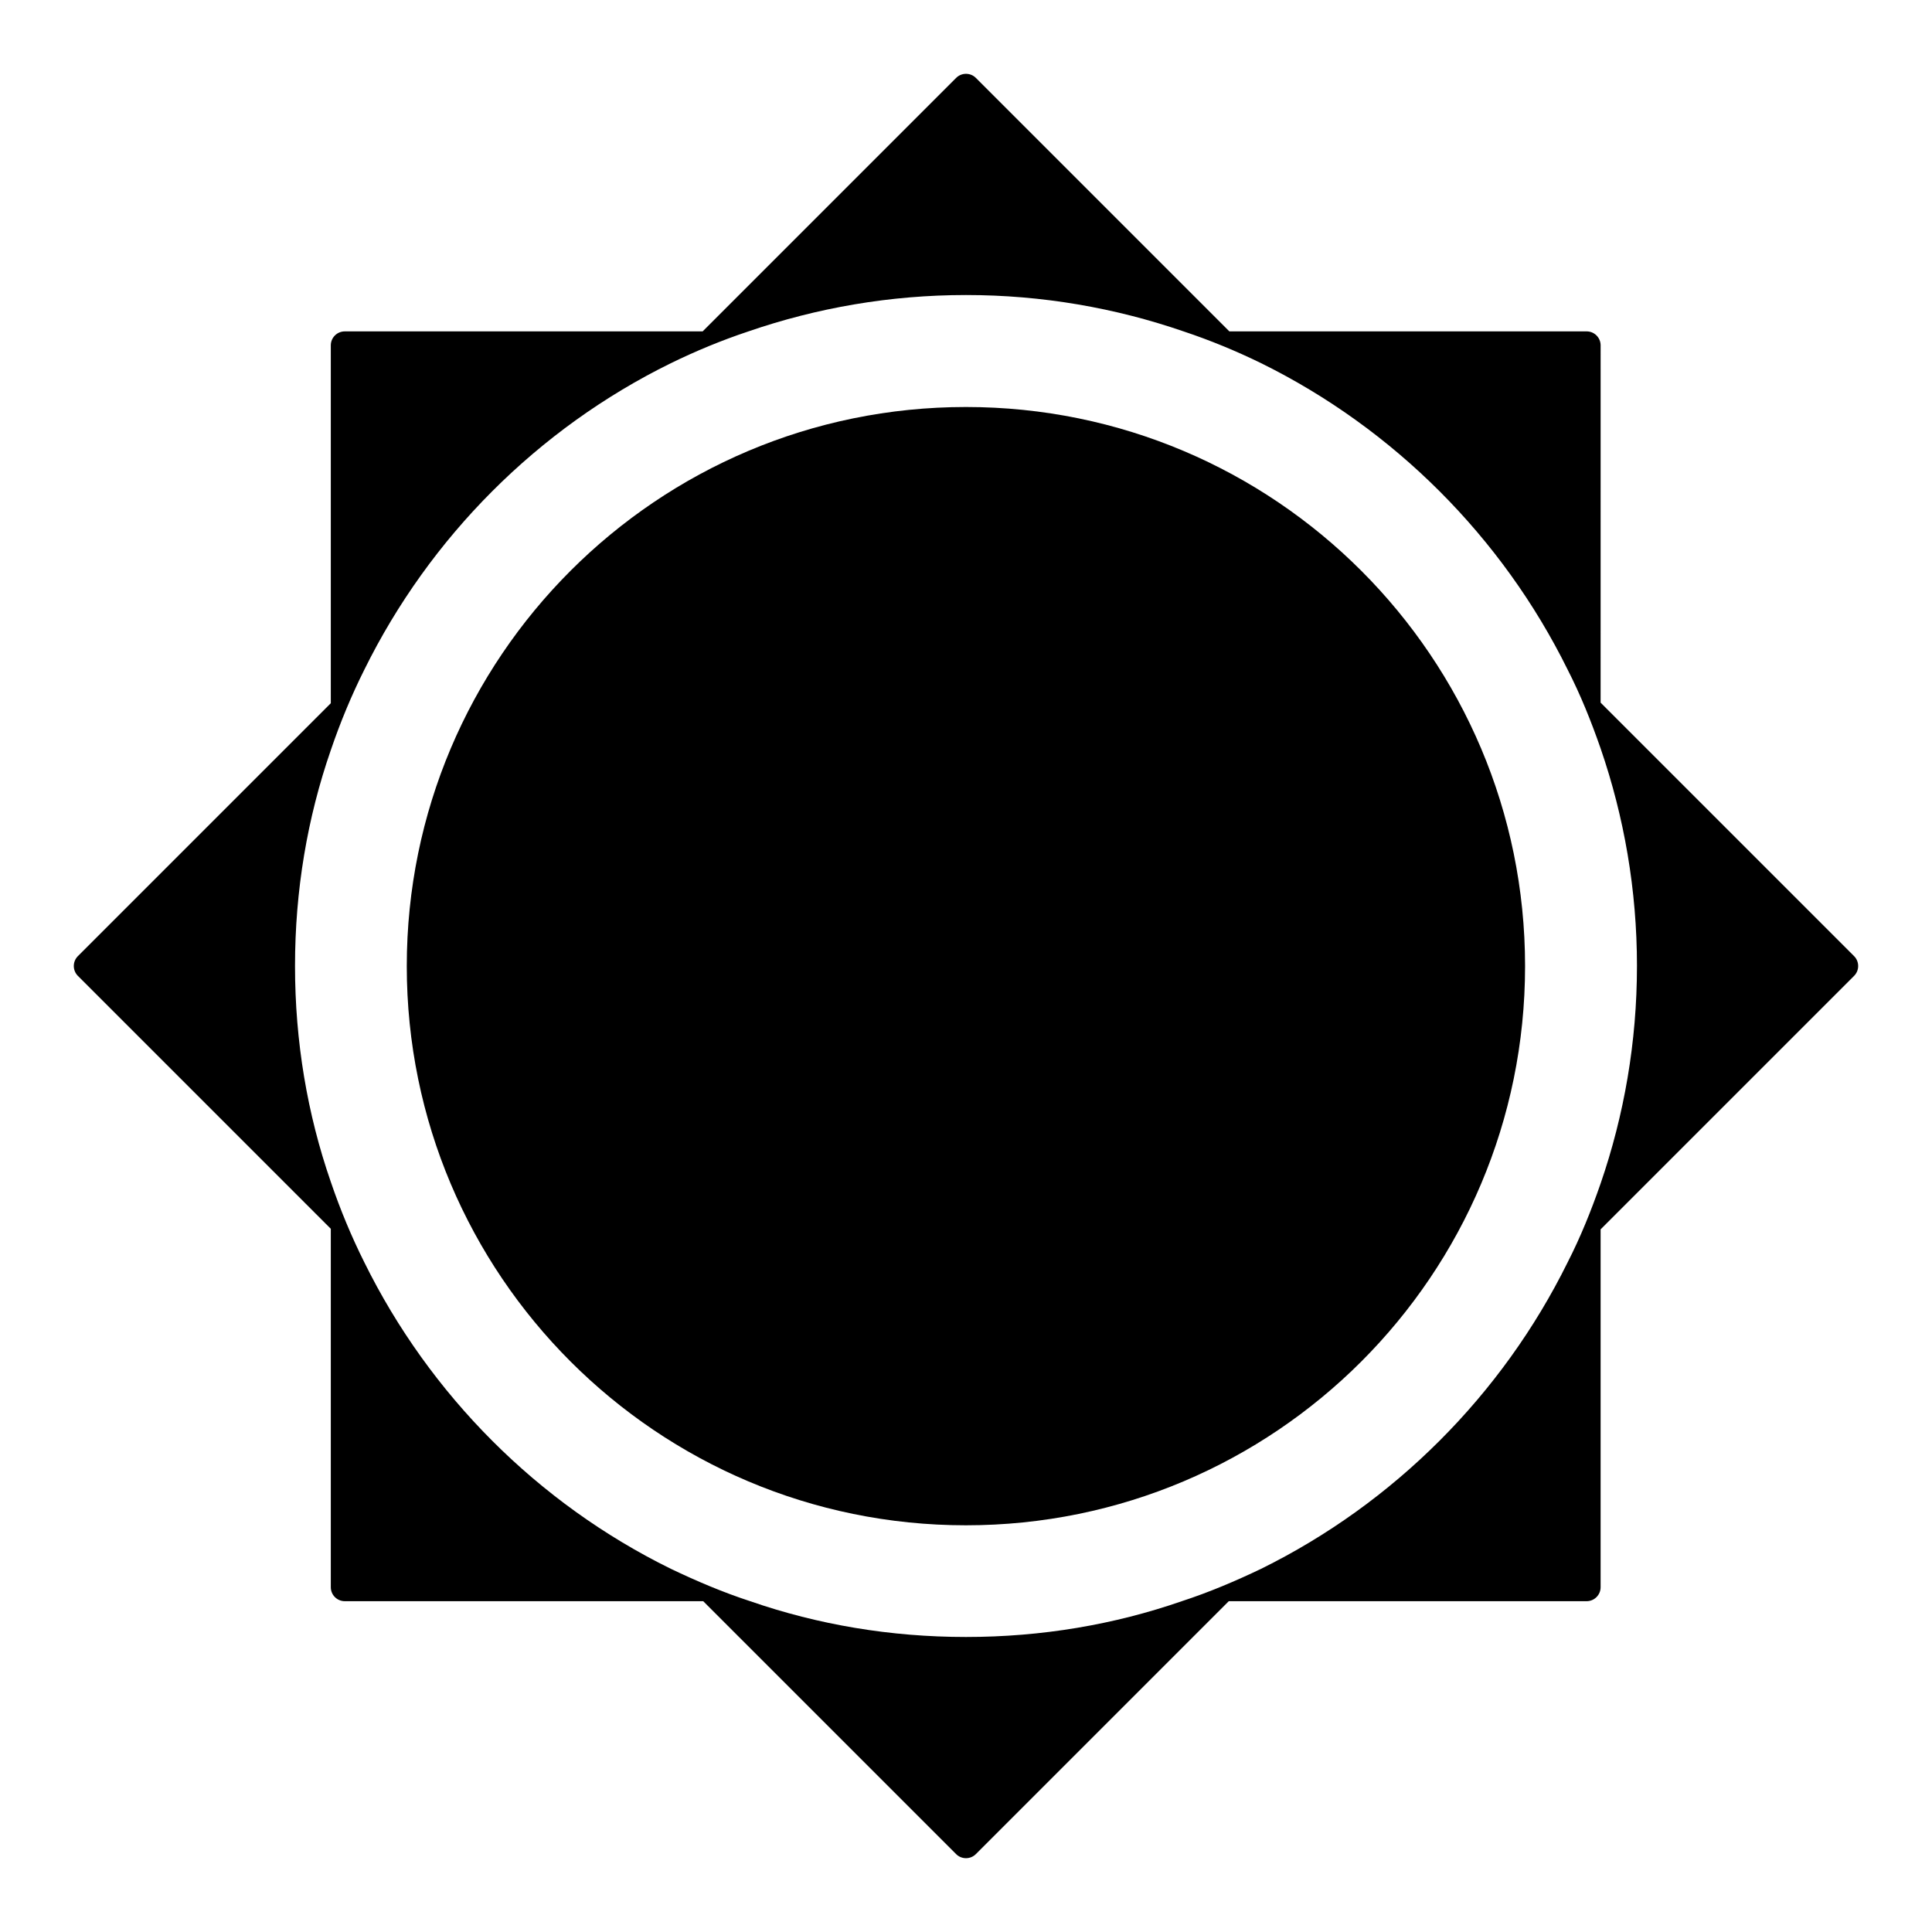
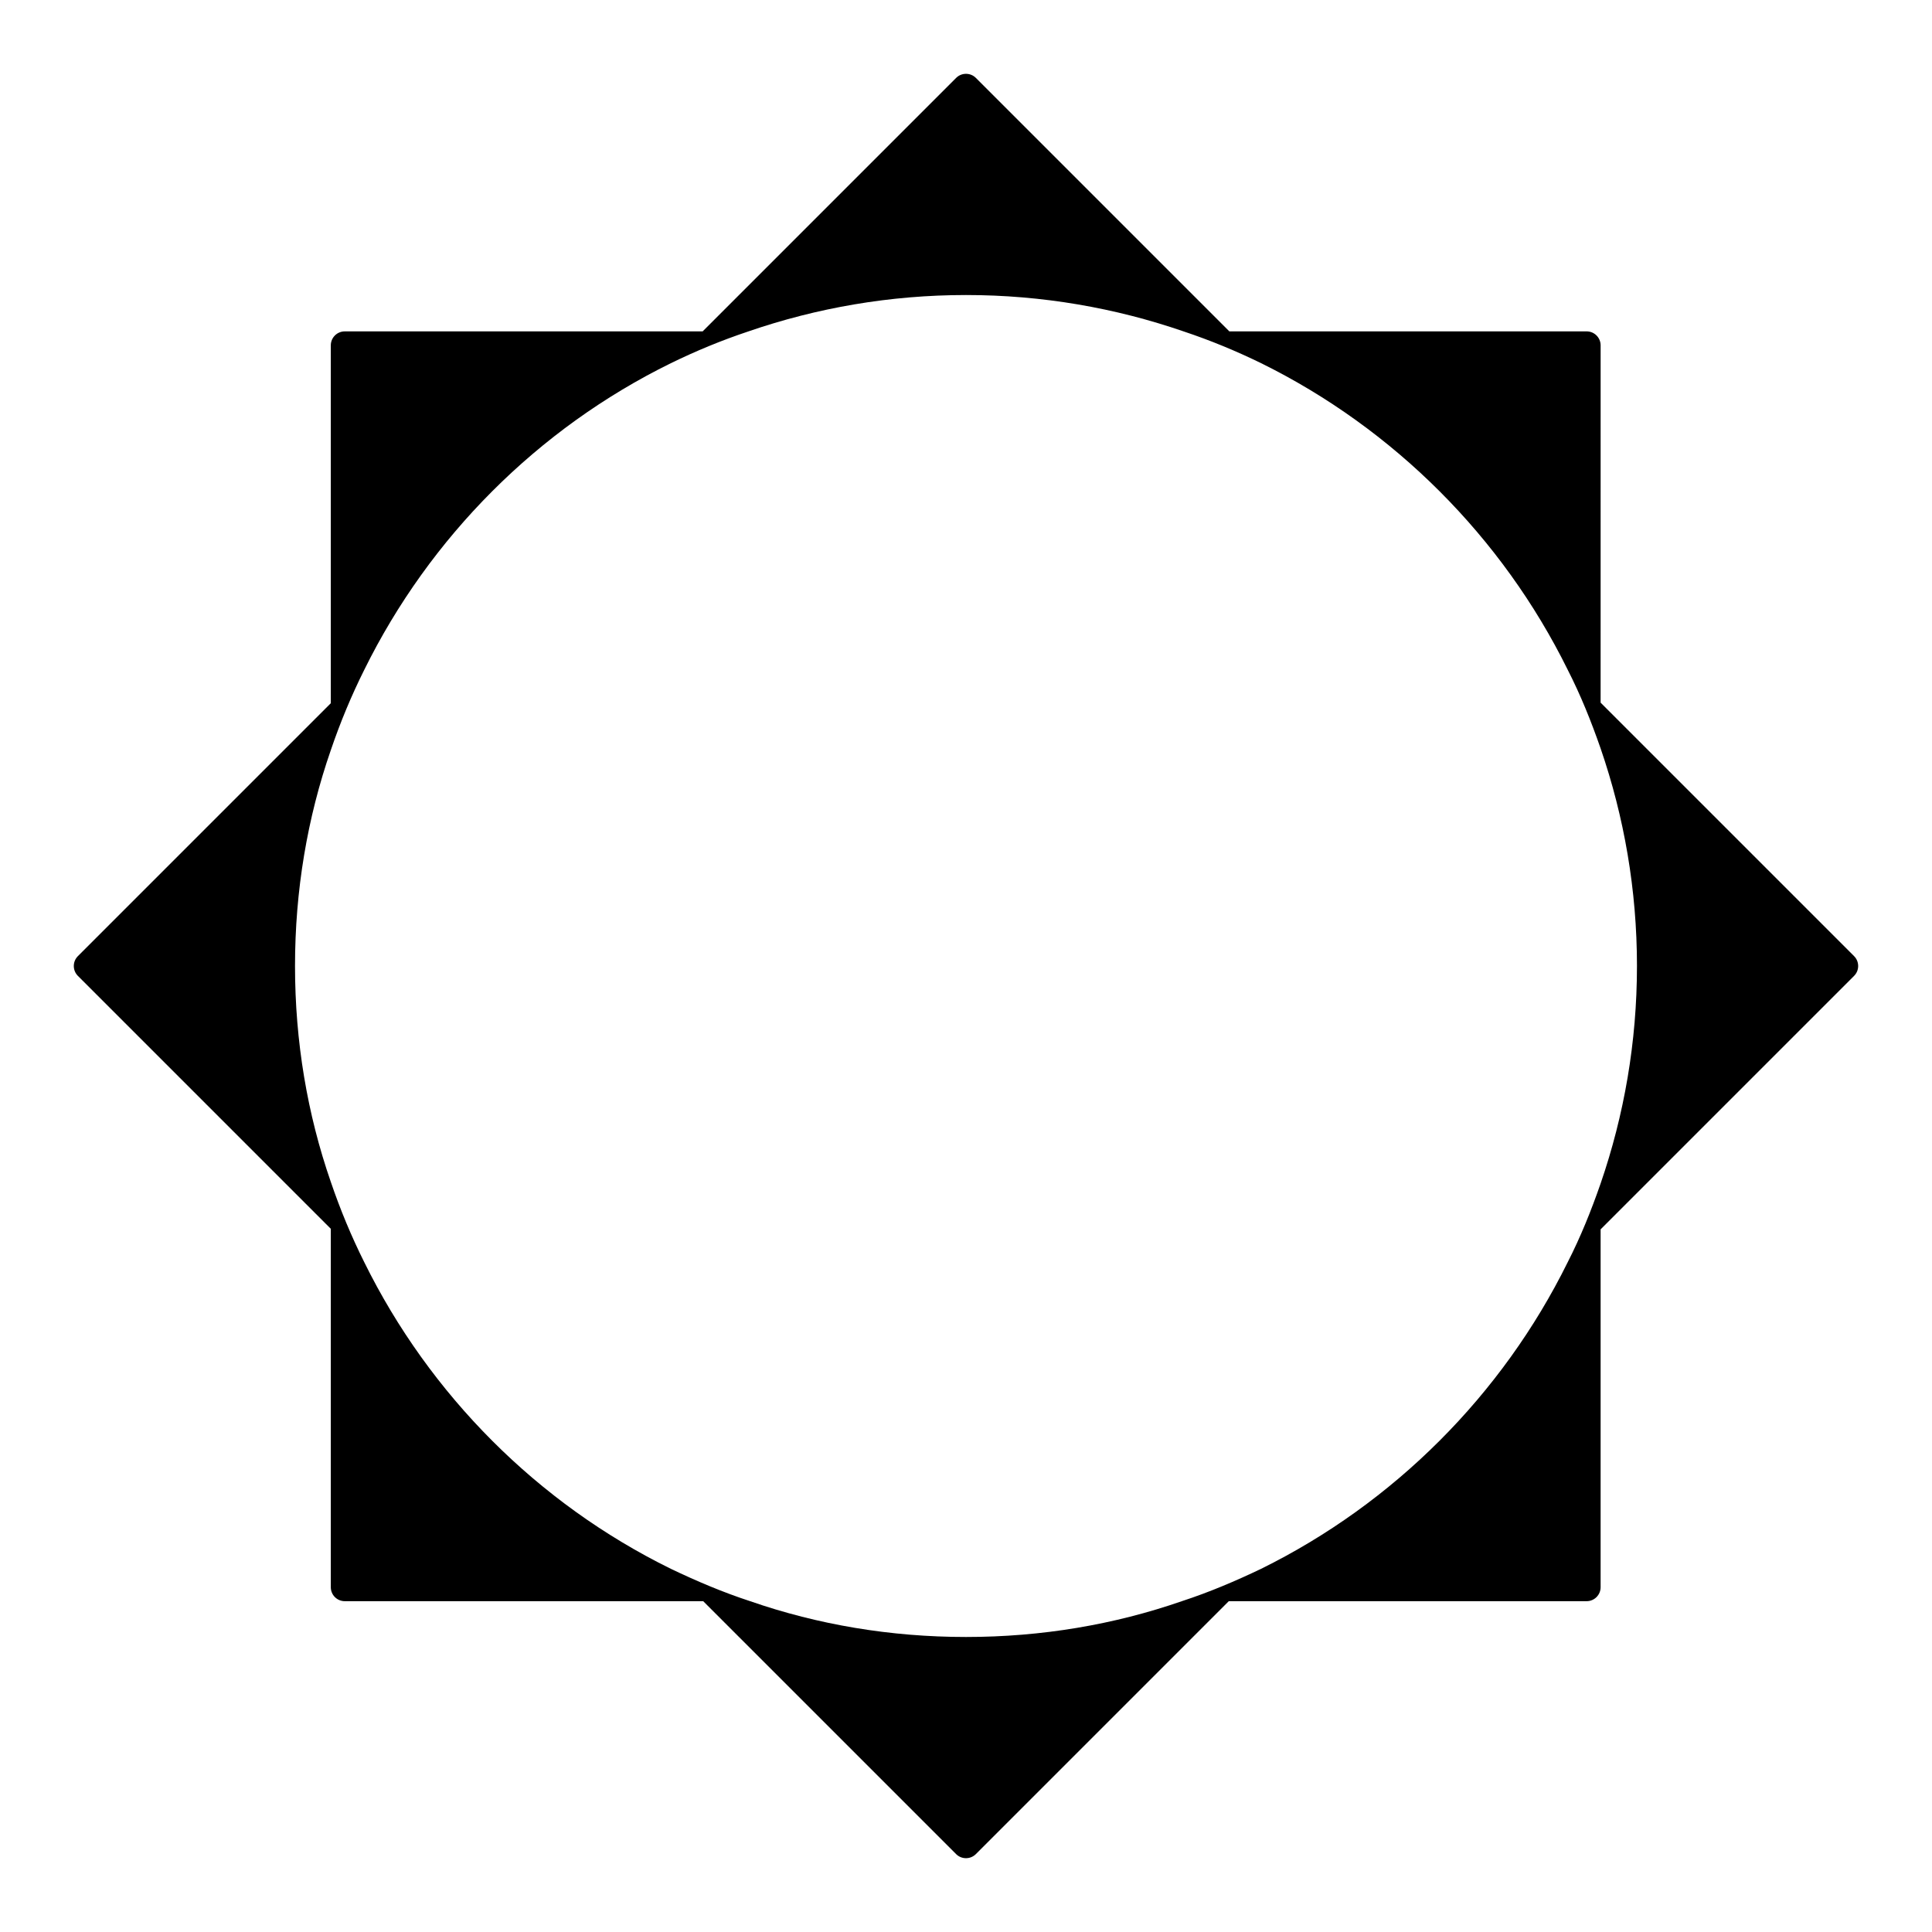
<svg xmlns="http://www.w3.org/2000/svg" fill="#000000" width="800px" height="800px" version="1.1" viewBox="144 144 512 512">
  <g>
-     <path d="m548.16 400.04c0 81.836-66.34 148.18-148.18 148.18-81.836 0-148.18-66.344-148.18-148.18 0-81.84 66.34-148.18 148.18-148.18 81.84 0 148.18 66.34 148.18 148.18" />
    <path d="m564.48 231.82h-94.688l-67.172-67.172c-1.445-1.445-3.793-1.445-5.238 0l-67.172 67.172h-94.84c-2.047 0-3.703 1.66-3.703 3.703v94.836l-67.023 67.023c-1.445 1.445-1.445 3.793 0 5.238l67.023 67.023v94.984c0 2.047 1.656 3.703 3.703 3.703h94.984l67.023 67.023c1.445 1.445 3.793 1.445 5.238 0l67.023-67.023h94.836c2.047 0 3.703-1.66 3.703-3.703v-94.836l67.172-67.172c1.445-1.445 1.445-3.793 0-5.238l-67.172-67.172 0.004-94.688c0-2.047-1.66-3.703-3.703-3.703zm13.332 168.18c0 20.152-3.406 39.562-9.633 57.641-2.519 7.262-5.336 14.227-8.742 20.895-17.336 35.117-46.082 63.867-81.203 81.203-6.816 3.262-13.781 6.223-21.043 8.594-17.93 6.223-37.191 9.484-57.195 9.484s-39.266-3.262-57.195-9.484c-7.262-2.371-14.227-5.336-21.043-8.594-35.266-17.336-63.867-46.082-81.203-81.203-3.406-6.816-6.371-13.93-8.891-21.336-6.219-17.934-9.48-37.195-9.48-57.199s3.262-39.27 9.484-57.199c2.519-7.41 5.484-14.52 8.891-21.336 17.336-35.117 45.938-63.867 81.203-81.203 6.668-3.258 13.484-6.074 20.598-8.445 18.078-6.223 37.488-9.633 57.641-9.633s39.562 3.406 57.641 9.633c7.113 2.371 13.93 5.188 20.598 8.445 35.117 17.336 63.867 46.082 81.203 81.203 3.406 6.668 6.223 13.633 8.742 20.895 6.223 18.074 9.629 37.488 9.629 57.641z" />
  </g>
</svg>